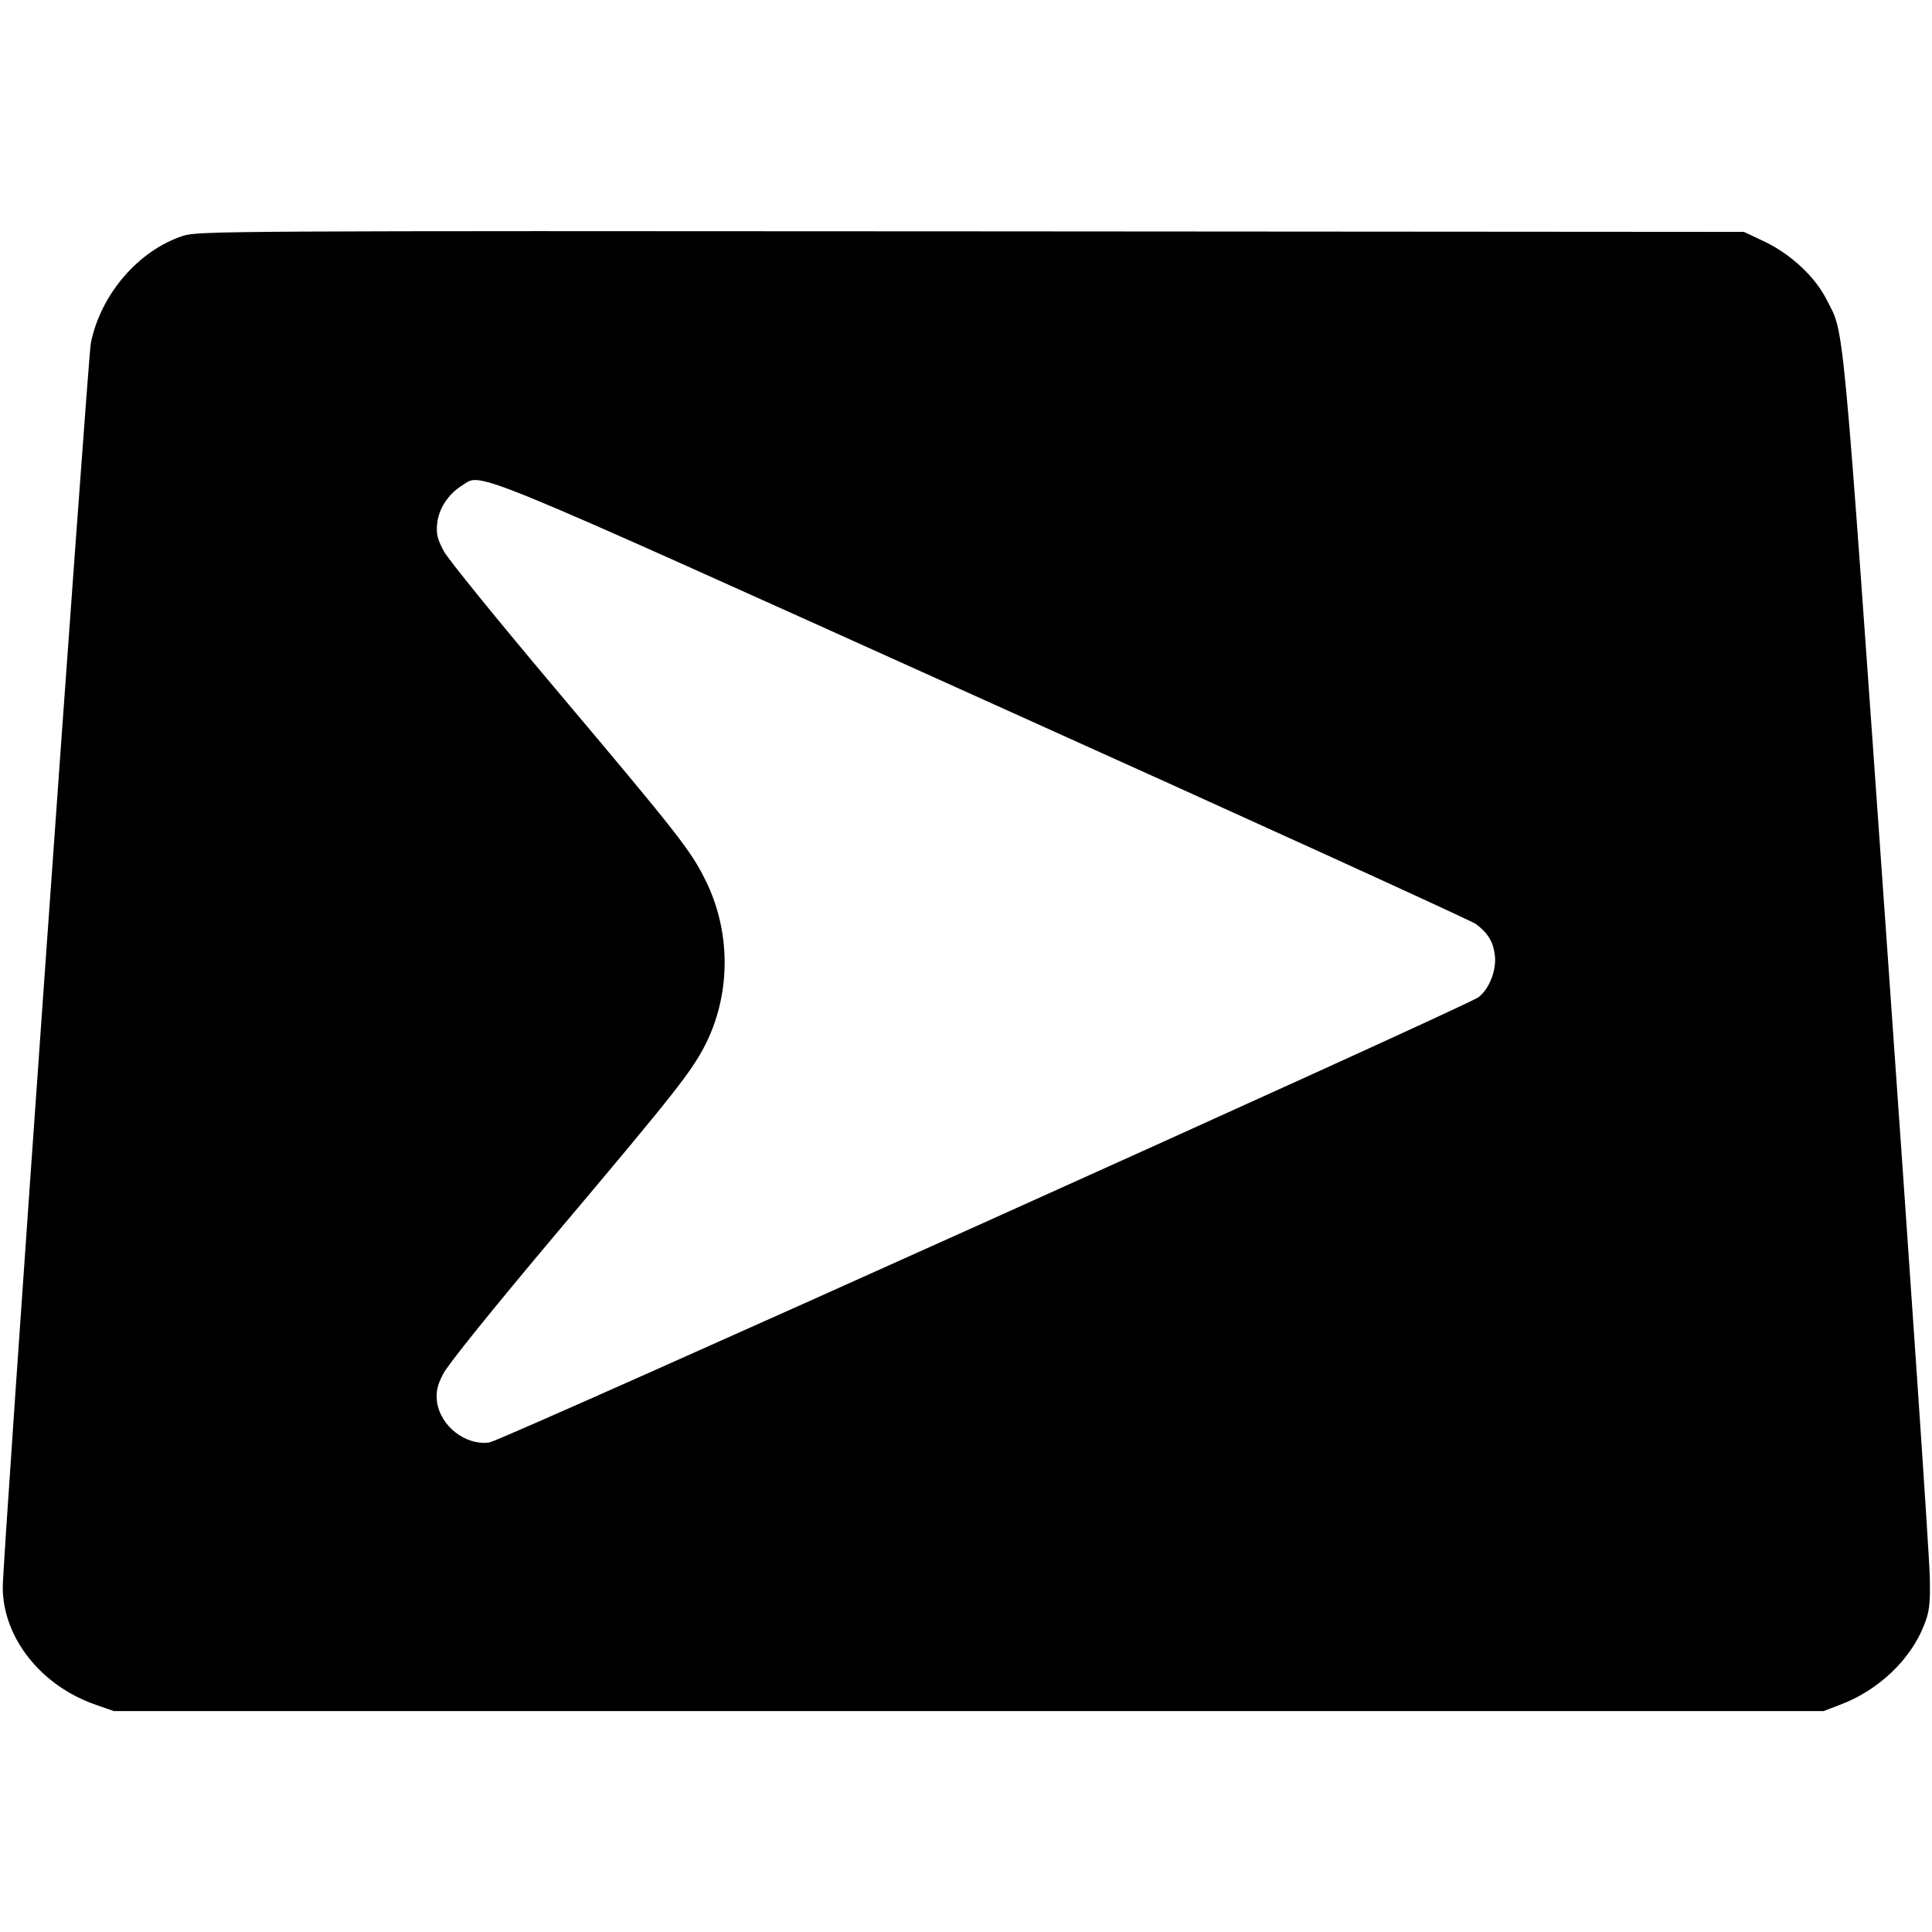
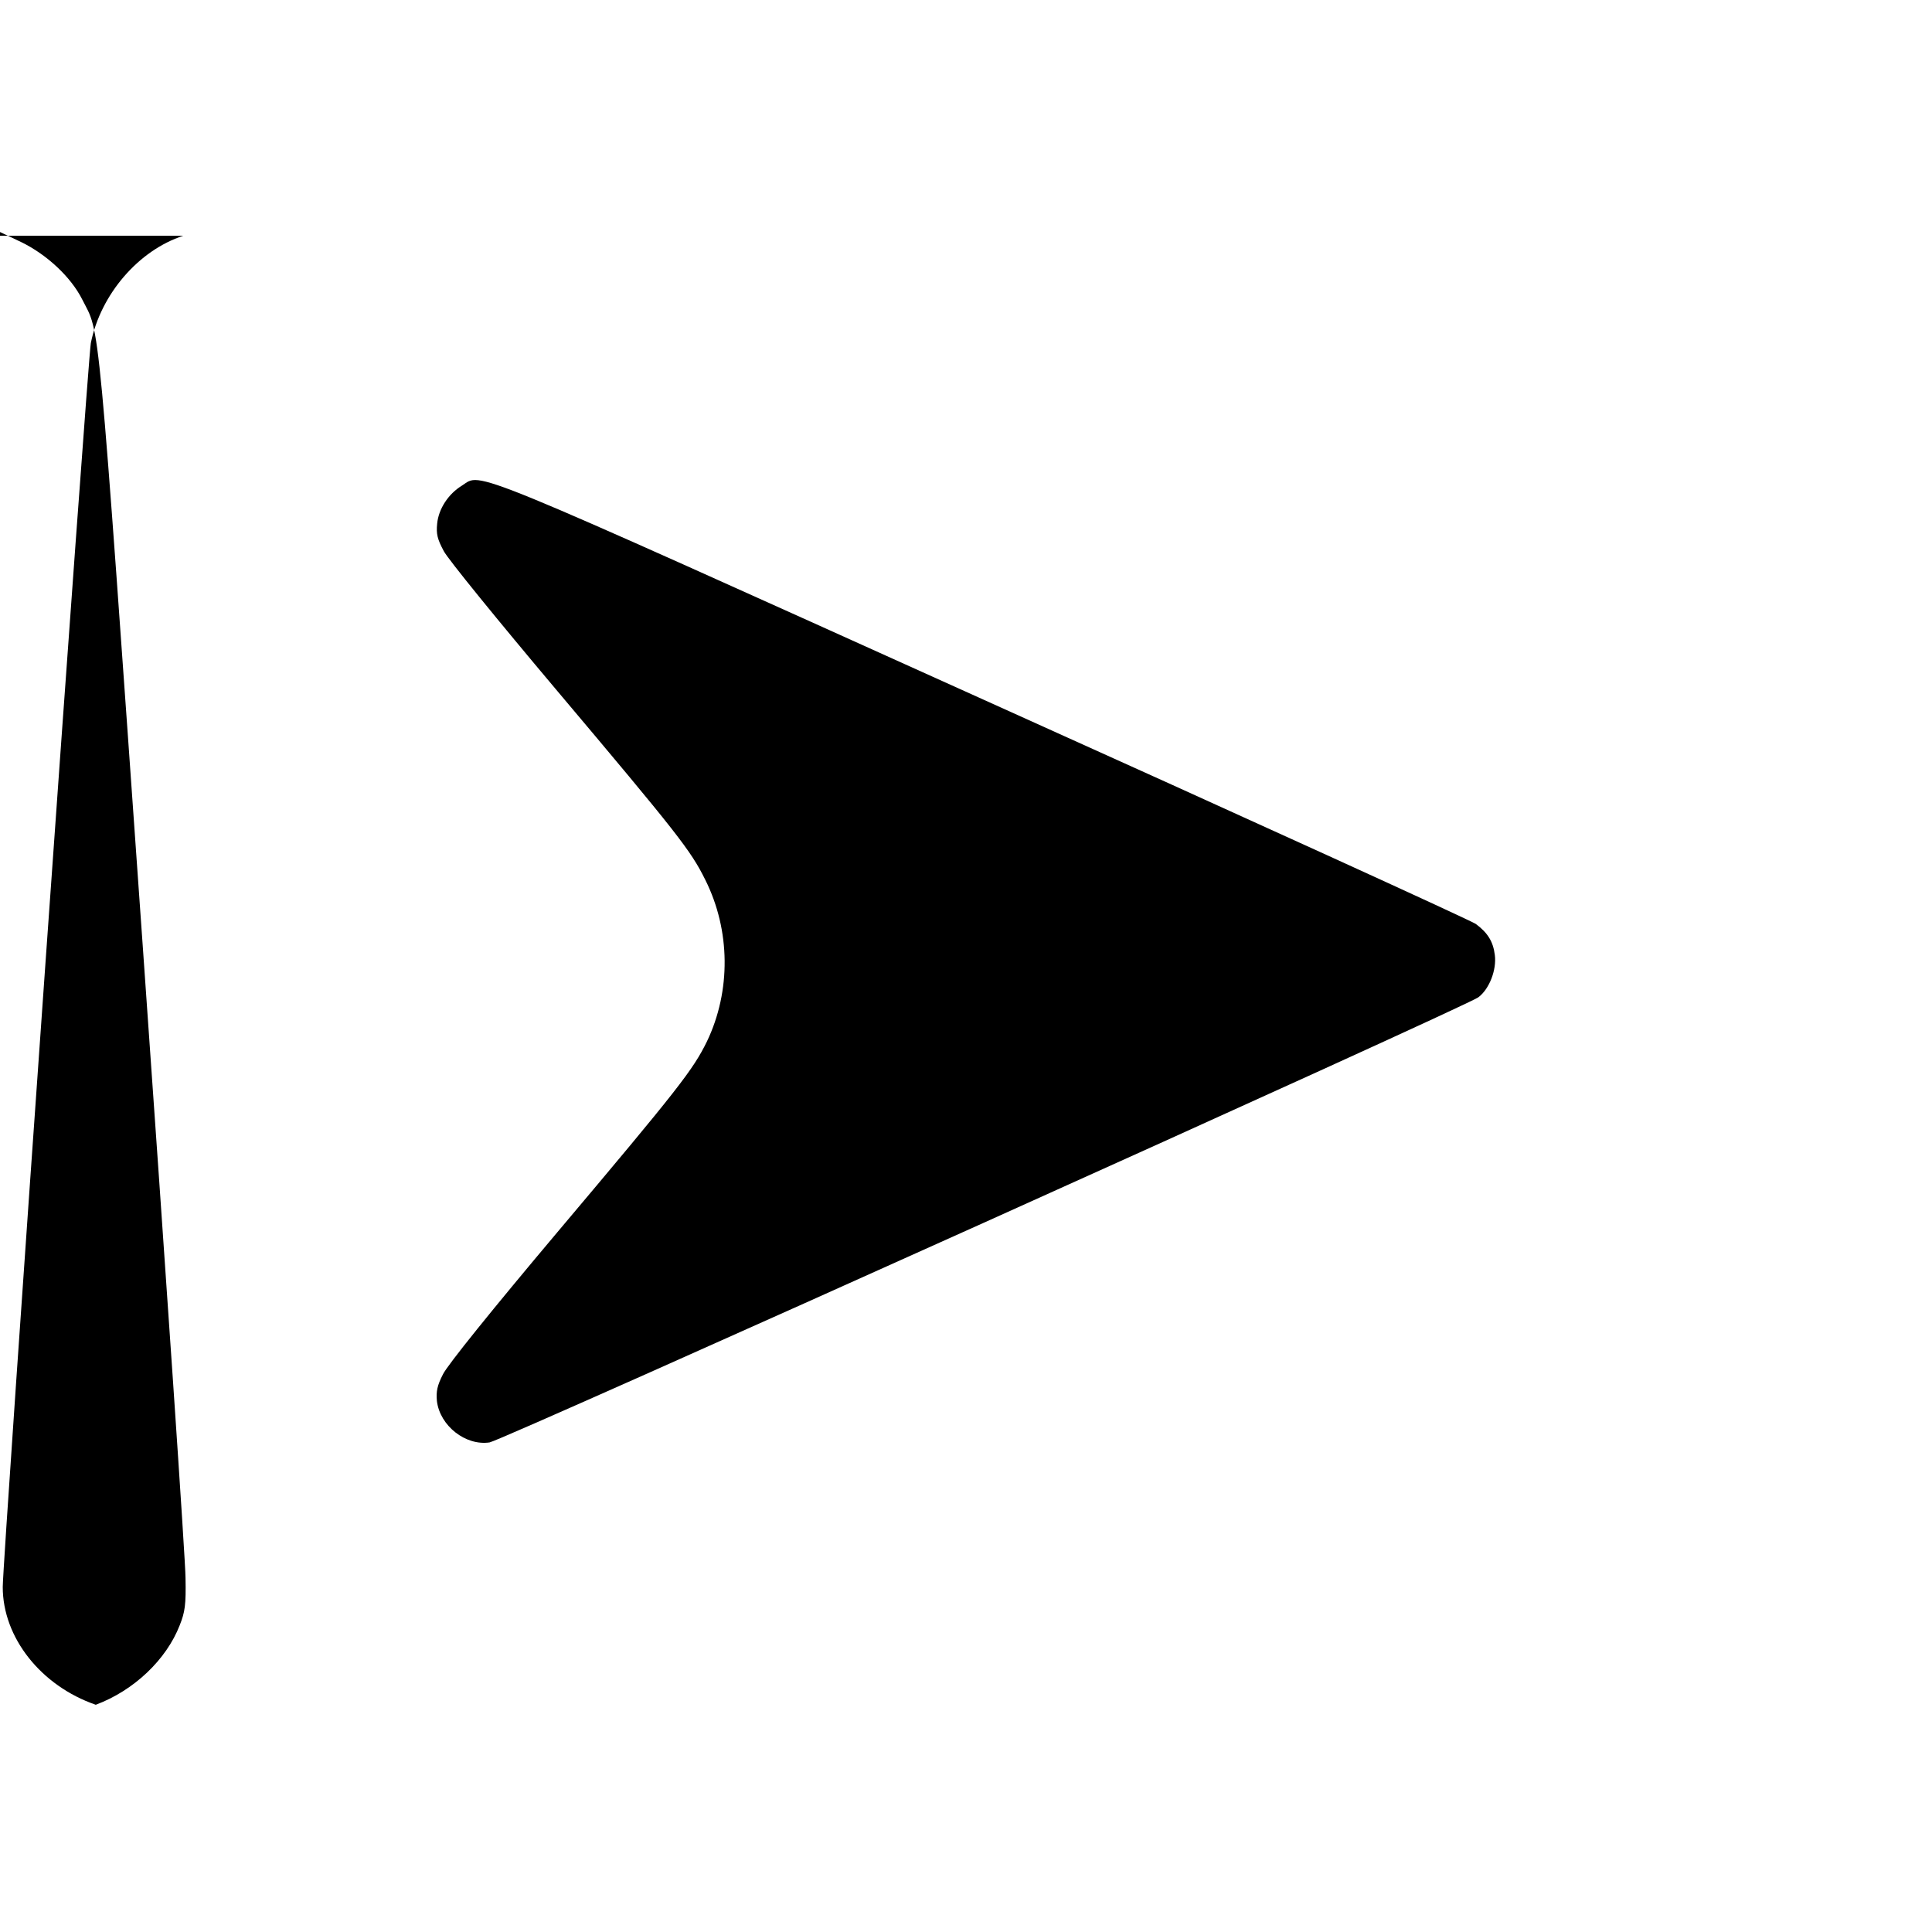
<svg xmlns="http://www.w3.org/2000/svg" version="1.0" width="704pt" height="704pt" viewBox="0 0 704 704" preserveAspectRatio="xMidYMid meet">
  <g transform="translate(0,704) scale(0.1,-0.1)" fill="#000000" stroke="none">
-     <path d="M668 6181 c-163 -53 -301 -213 -337 -391 -11 -57 -321 -4430 -321 -4533 0 -184 139 -360 339 -429 l66 -23 3115 0 3115 0 60 23 c139 52 257 164 306 290 19 48 23 74 21 172 0 63 -71 1101 -156 2305 -167 2363 -154 2222 -221 2355 -41 81 -129 163 -222 208 l-78 37 -2815 2 c-2708 2 -2817 1 -2872 -16z m2917 -1691 c968 -436 1775 -804 1793 -817 43 -32 63 -64 69 -113 7 -54 -20 -124 -60 -154 -47 -35 -3555 -1614 -3603 -1622 -87 -13 -181 60 -192 151 -3 35 1 56 22 97 15 32 182 239 417 518 441 523 494 591 545 695 88 184 86 405 -6 589 -53 107 -99 166 -545 695 -209 248 -393 474 -408 503 -23 43 -28 62 -24 100 5 53 40 108 91 139 73 47 -12 82 1901 -781z" />
+     <path d="M668 6181 c-163 -53 -301 -213 -337 -391 -11 -57 -321 -4430 -321 -4533 0 -184 139 -360 339 -429 c139 52 257 164 306 290 19 48 23 74 21 172 0 63 -71 1101 -156 2305 -167 2363 -154 2222 -221 2355 -41 81 -129 163 -222 208 l-78 37 -2815 2 c-2708 2 -2817 1 -2872 -16z m2917 -1691 c968 -436 1775 -804 1793 -817 43 -32 63 -64 69 -113 7 -54 -20 -124 -60 -154 -47 -35 -3555 -1614 -3603 -1622 -87 -13 -181 60 -192 151 -3 35 1 56 22 97 15 32 182 239 417 518 441 523 494 591 545 695 88 184 86 405 -6 589 -53 107 -99 166 -545 695 -209 248 -393 474 -408 503 -23 43 -28 62 -24 100 5 53 40 108 91 139 73 47 -12 82 1901 -781z" />
  </g>
</svg>